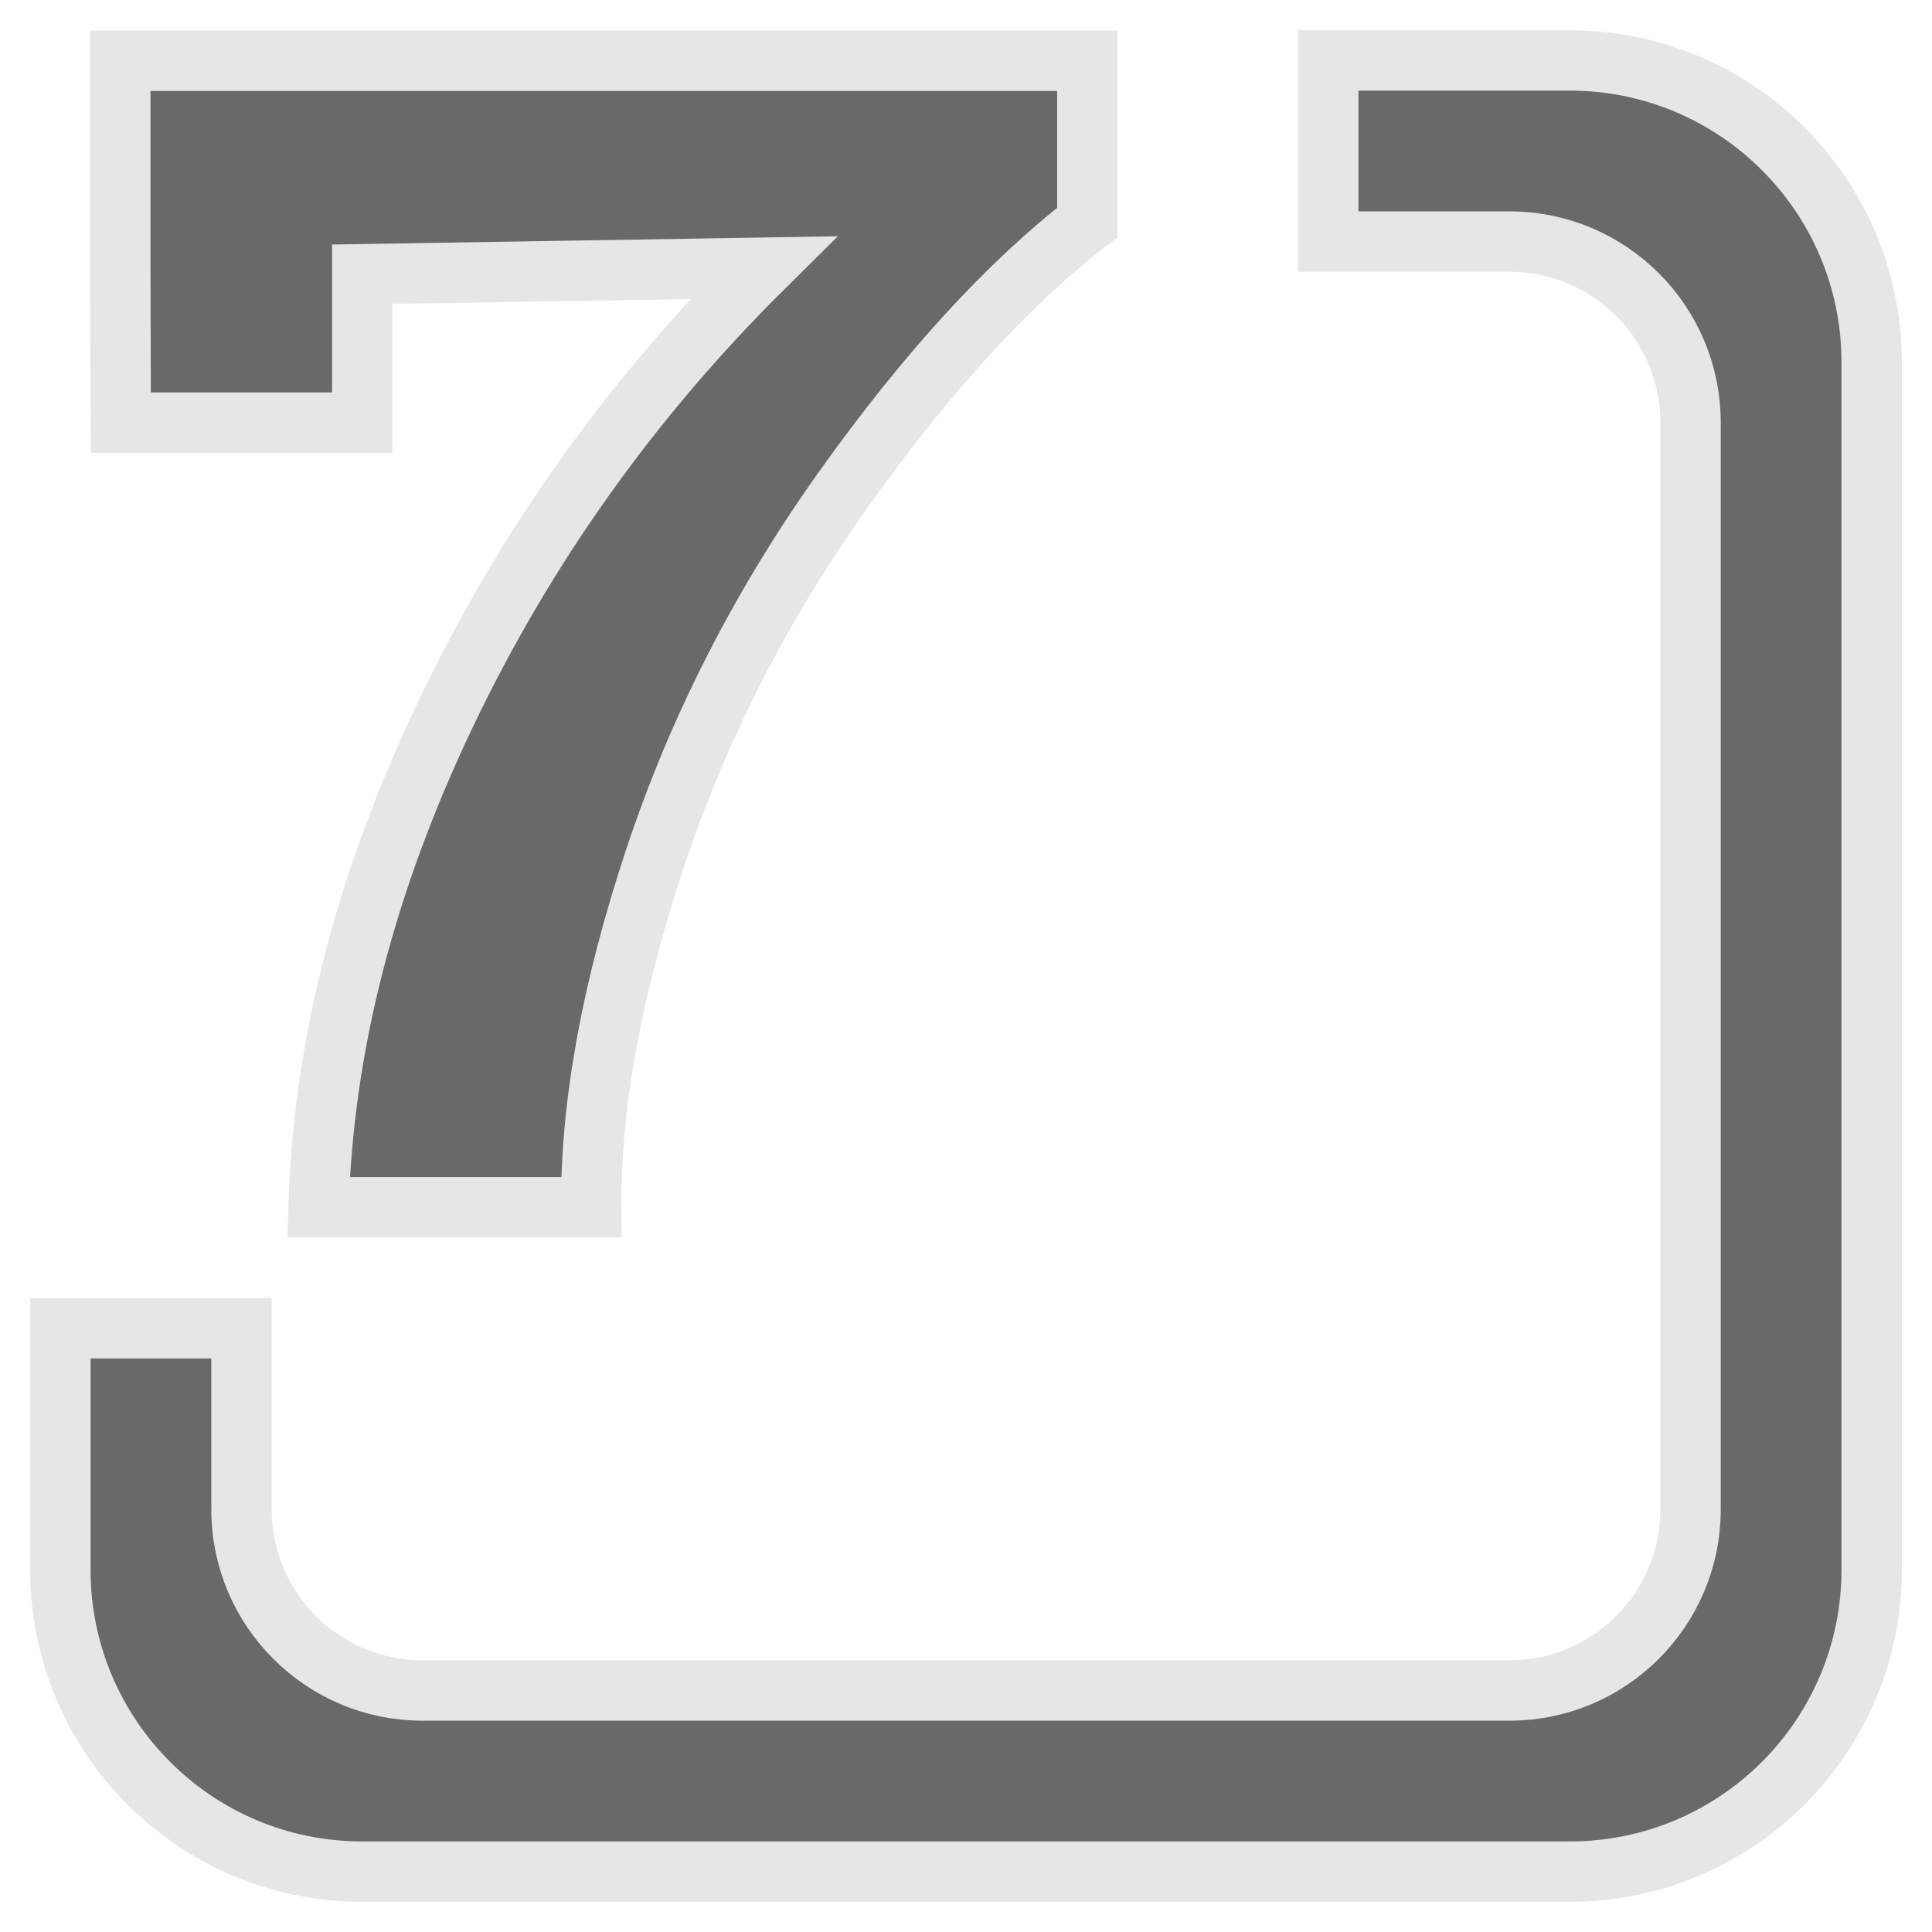
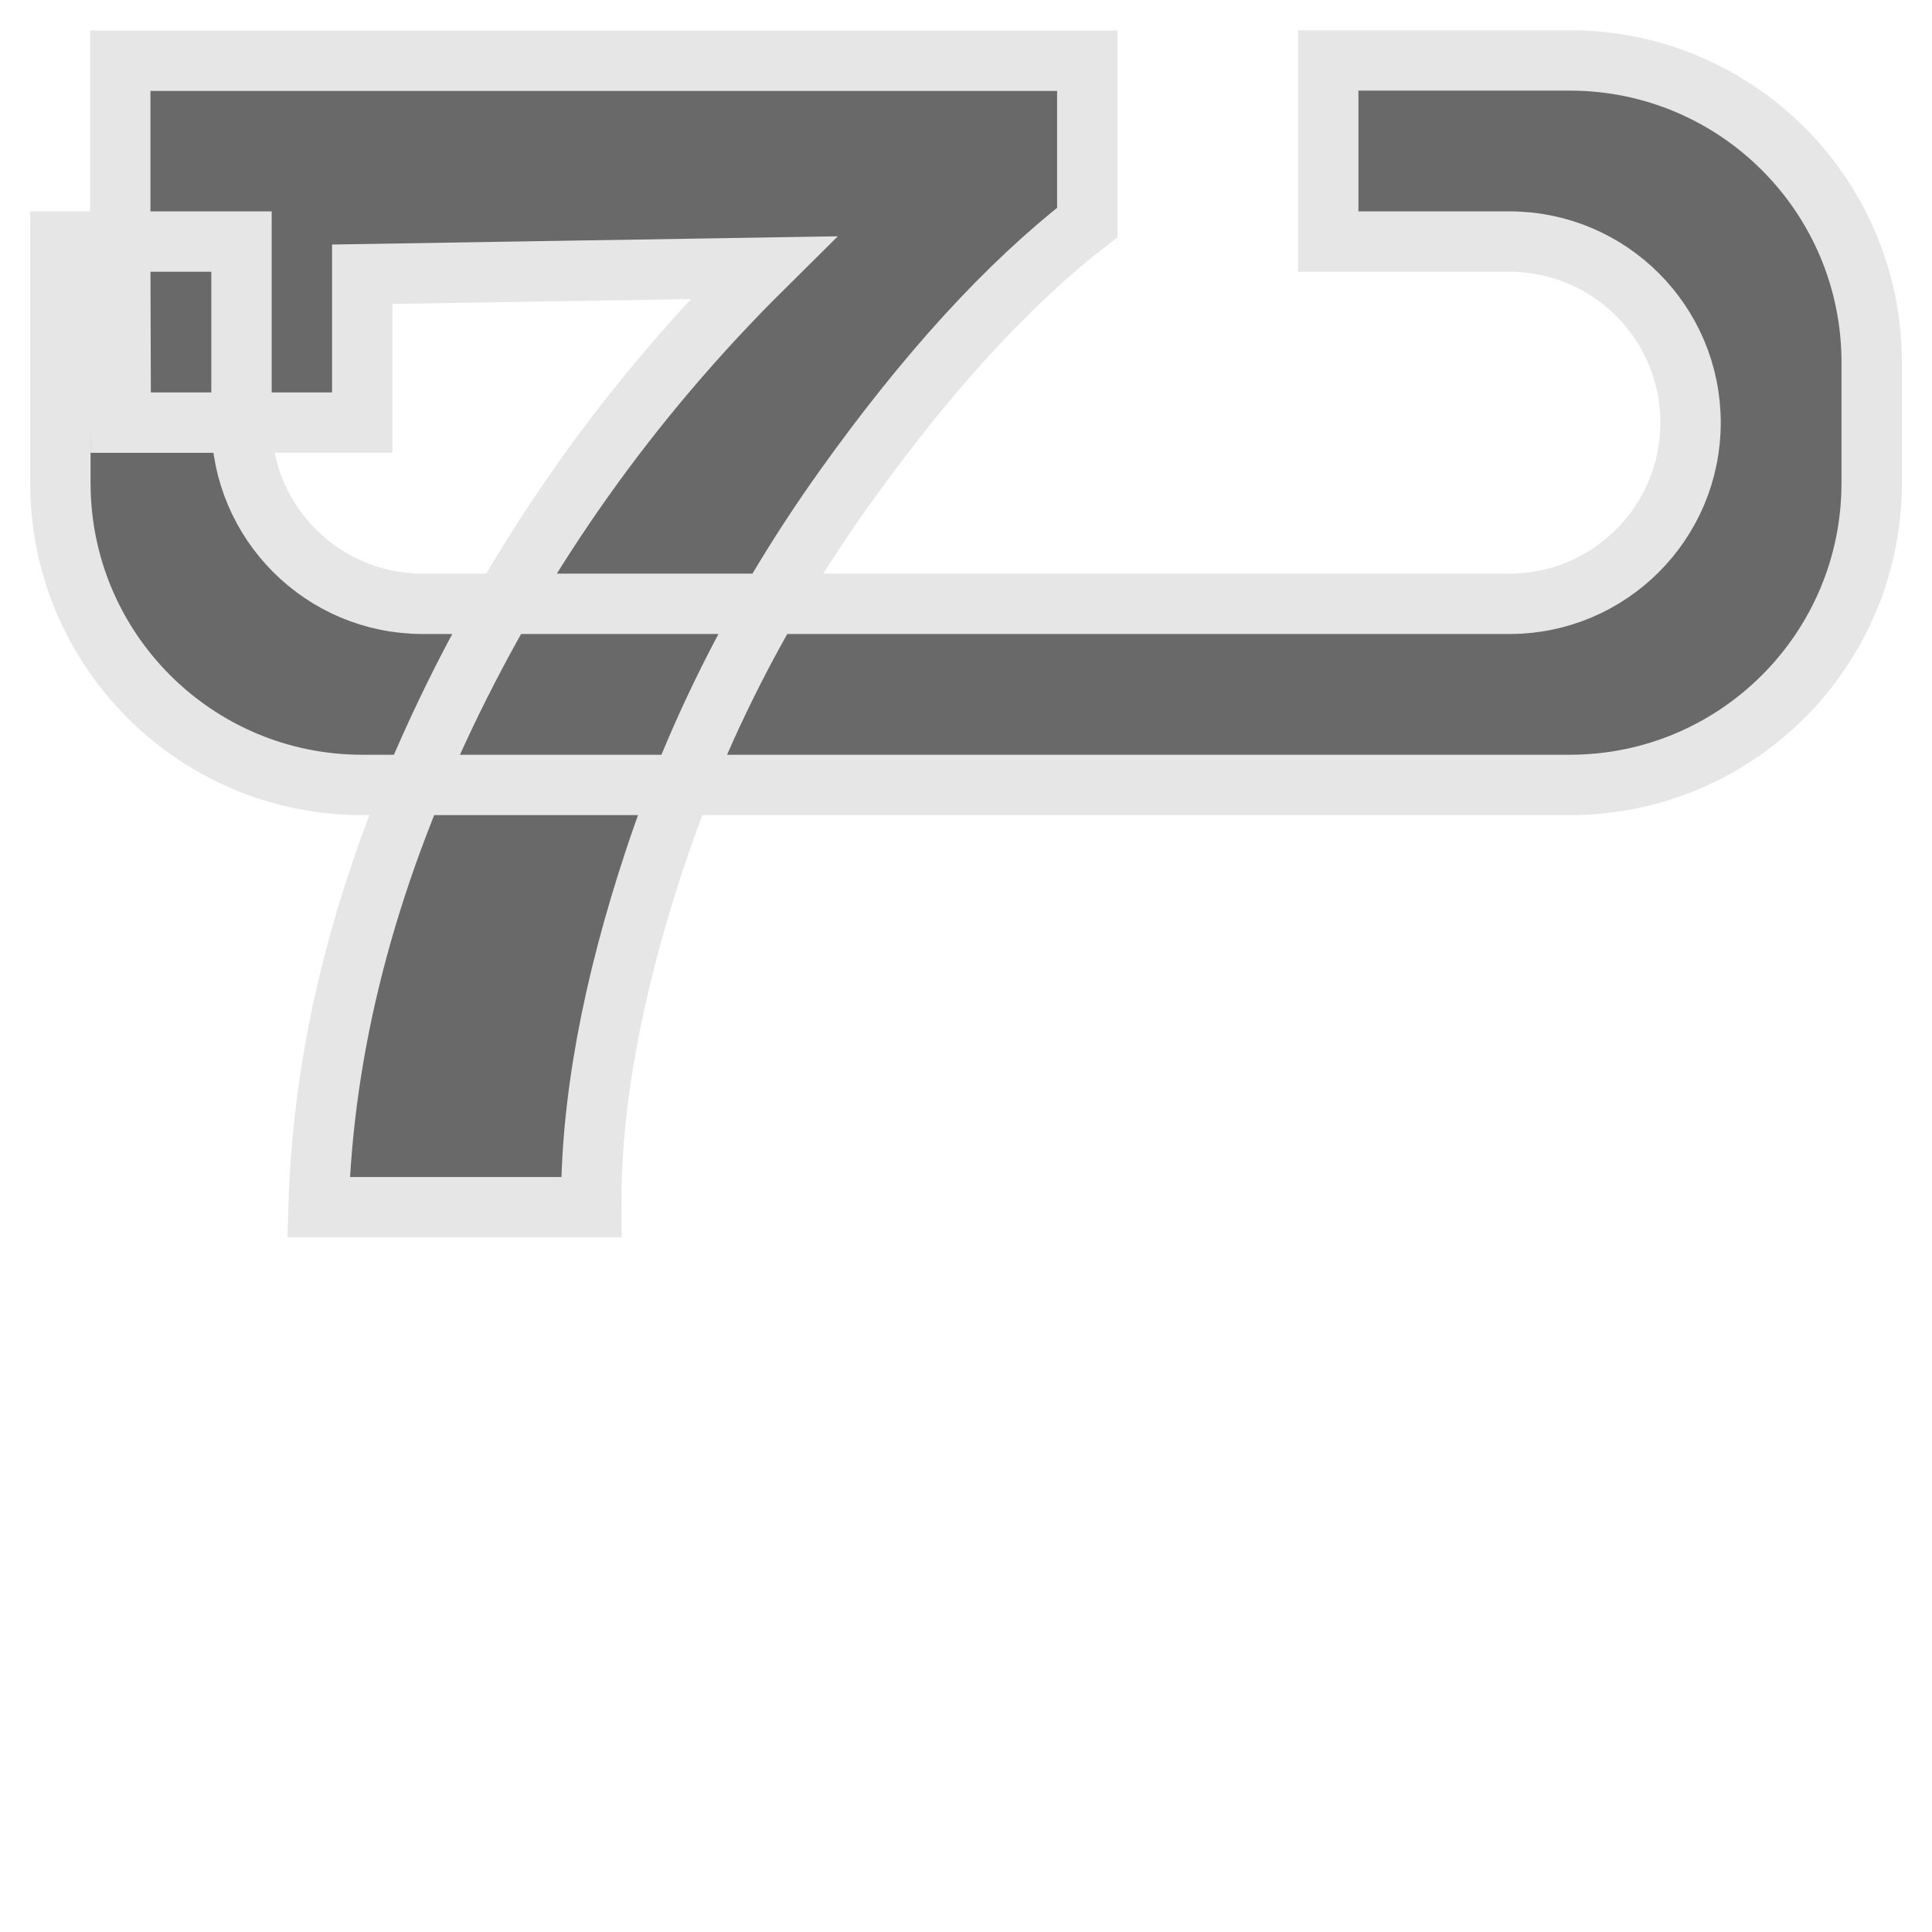
<svg xmlns="http://www.w3.org/2000/svg" version="1.1" id="calendar_week" x="0px" y="0px" width="32px" height="32px" viewBox="0 0 32 32" enable-background="new 0 0 32 32" xml:space="preserve">
  <g>
    <g>
-       <path fill="#696969" stroke="#E6E6E6" stroke-miterlimit="10" d="M26.001,1.001H22v3h3.001c1.657,0,3,1.343,3,3V25    c0,1.657-1.343,3-3,3H7c-1.656,0-3-1.343-3-3v-3H1v4c0,2.762,2.238,5,5,5h20.001c2.761,0,5-2.238,5-5V6.001    C31.001,3.239,28.762,1.001,26.001,1.001z M6,7V4.542l6.642-0.108c-2.2,2.18-3.958,4.653-5.274,7.419    c-1.317,2.767-2.015,5.48-2.092,8.142h4.517c-0.011-1.698,0.341-3.626,1.058-5.784c0.717-2.158,1.759-4.196,3.125-6.113    c1.367-1.917,2.711-3.388,4.033-4.413V1.006H1.992v3.427L2,7H6z" />
+       <path fill="#696969" stroke="#E6E6E6" stroke-miterlimit="10" d="M26.001,1.001H22v3h3.001c1.657,0,3,1.343,3,3c0,1.657-1.343,3-3,3H7c-1.656,0-3-1.343-3-3v-3H1v4c0,2.762,2.238,5,5,5h20.001c2.761,0,5-2.238,5-5V6.001    C31.001,3.239,28.762,1.001,26.001,1.001z M6,7V4.542l6.642-0.108c-2.2,2.18-3.958,4.653-5.274,7.419    c-1.317,2.767-2.015,5.48-2.092,8.142h4.517c-0.011-1.698,0.341-3.626,1.058-5.784c0.717-2.158,1.759-4.196,3.125-6.113    c1.367-1.917,2.711-3.388,4.033-4.413V1.006H1.992v3.427L2,7H6z" />
    </g>
  </g>
</svg>